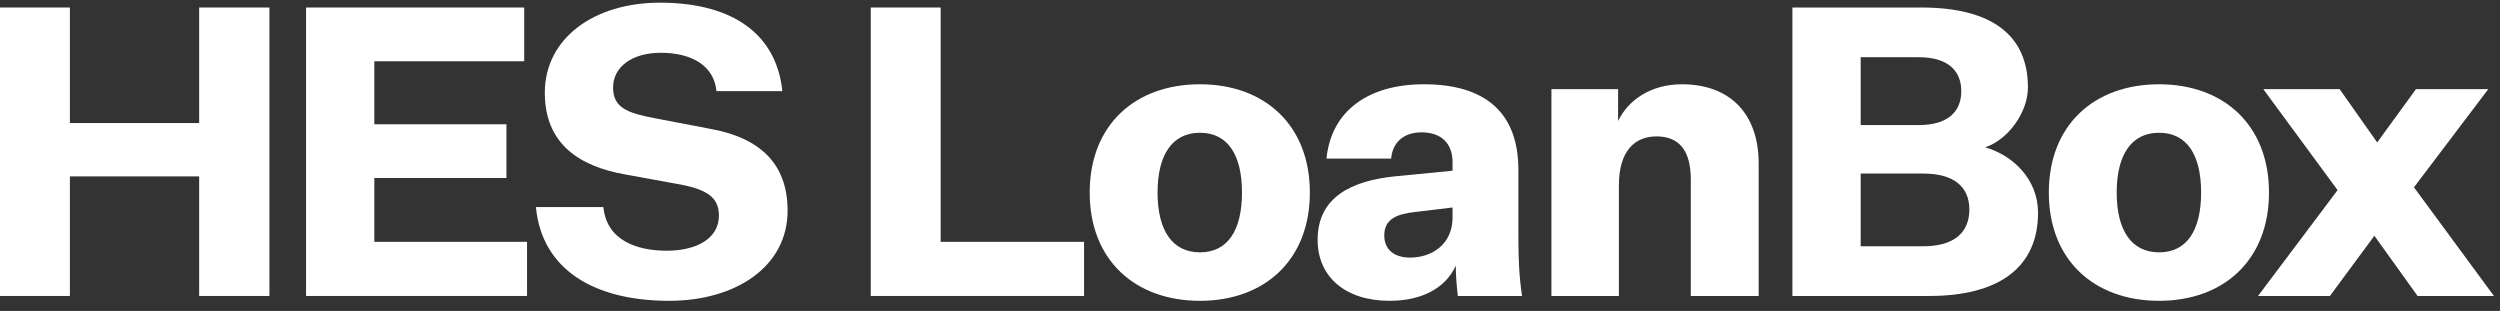
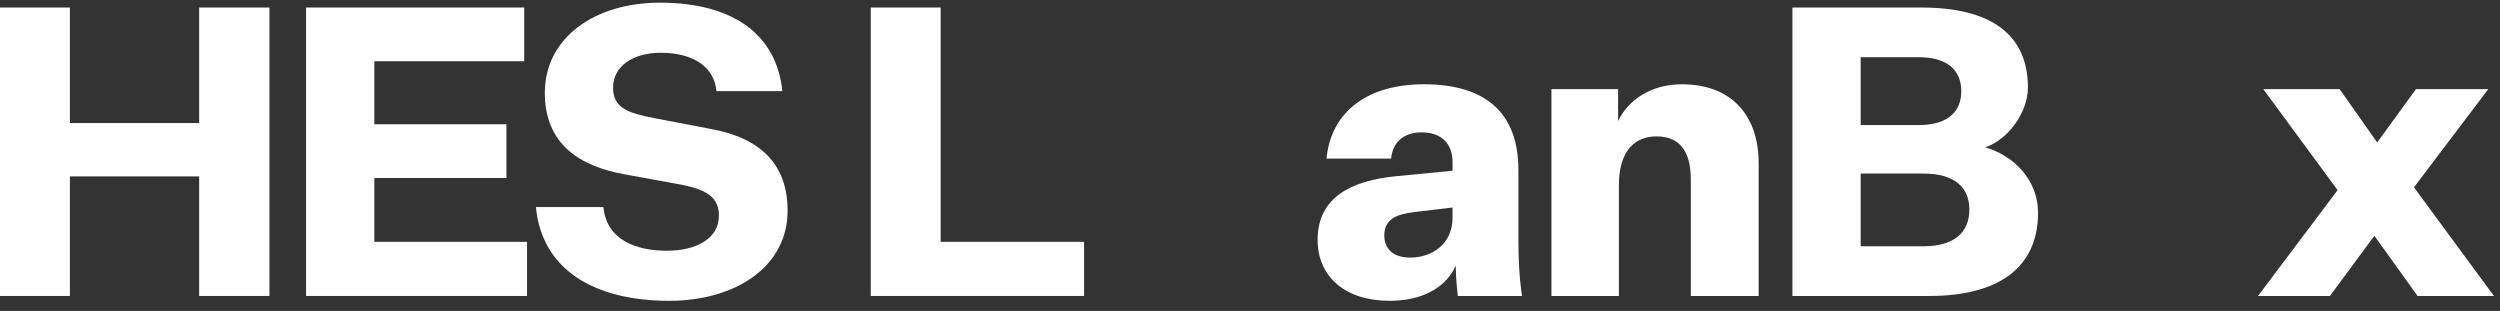
<svg xmlns="http://www.w3.org/2000/svg" width="201" height="25" viewBox="0 0 201 25" fill="none">
  <rect x="0" y="0" width="201" height="25" fill="#333333" stroke="none" />
  <path d="M0 23.796H5.619V14.182H16.013V23.796H21.664V0.605H16.013V9.894H5.619V0.605H0V23.796Z" fill="white" />
  <path d="M42.374 23.796V19.443H30.096V14.312H40.717V9.992H30.096V4.925H42.146V0.605H24.607V23.796H42.374Z" fill="white" />
  <path d="M43.088 16.65C43.575 21.75 47.863 24.185 53.806 24.185C59.166 24.185 63.323 21.425 63.323 16.942C63.323 13.142 61.082 11.064 57.054 10.349L52.637 9.505C50.428 9.082 49.292 8.66 49.292 7.036C49.292 5.38 50.818 4.243 53.124 4.243C55.658 4.243 57.412 5.315 57.606 7.328H62.901C62.446 2.846 59.036 0.215 53.059 0.215C47.765 0.215 43.803 3.074 43.803 7.458C43.803 11.583 46.596 13.37 50.234 14.019L54.326 14.766C56.859 15.188 57.801 15.871 57.801 17.332C57.801 19.248 55.885 20.158 53.611 20.158C51.175 20.158 48.772 19.314 48.512 16.65H43.088Z" fill="white" />
  <path d="M70.009 23.796H87.159V19.443H75.628V0.605H70.009V23.796Z" fill="white" />
-   <path d="M105.313 15.481C105.313 10.057 101.675 6.776 96.478 6.776C91.249 6.776 87.611 10.057 87.611 15.481C87.611 20.905 91.249 24.185 96.478 24.185C101.675 24.185 105.313 20.905 105.313 15.481ZM93.068 15.481C93.068 12.46 94.237 10.674 96.478 10.674C98.719 10.674 99.856 12.46 99.856 15.481C99.856 18.502 98.719 20.288 96.478 20.288C94.237 20.288 93.068 18.502 93.068 15.481Z" fill="white" />
  <path d="M117.207 23.796H122.371C122.144 22.237 122.079 20.872 122.079 19.054V13.662C122.079 9.082 119.448 6.776 114.479 6.776C109.899 6.776 107.008 9.017 106.651 12.752H111.848C111.945 11.518 112.79 10.641 114.284 10.641C115.875 10.641 116.785 11.518 116.785 13.045V13.727L112.108 14.182C108.73 14.539 105.937 15.806 105.937 19.281C105.937 22.269 108.178 24.185 111.718 24.185C114.251 24.185 116.2 23.211 117.045 21.36C117.045 22.172 117.11 22.886 117.207 23.796ZM113.374 20.71C112.043 20.71 111.296 20.028 111.296 18.924C111.296 17.592 112.335 17.202 113.797 17.04L116.785 16.683V17.495C116.785 19.606 115.161 20.71 113.374 20.71Z" fill="white" />
  <path d="M130.094 7.166H124.735V23.796H130.159V14.896C130.159 12.07 131.491 10.966 133.18 10.966C135.031 10.966 135.941 12.135 135.941 14.441V23.796H141.397V13.142C141.397 9.115 139.059 6.776 135.226 6.776C132.725 6.776 130.906 8.043 130.094 9.732V7.166Z" fill="white" />
  <path d="M155.121 23.796C160.675 23.796 163.858 21.522 163.858 17.105C163.858 14.441 161.877 12.493 159.603 11.843C161.422 11.258 163.046 9.05 163.046 7.036C163.046 2.814 160.123 0.605 154.471 0.605H144.11V23.796H155.121ZM149.599 10.057V4.6H154.276C156.517 4.6 157.687 5.607 157.687 7.328C157.687 8.92 156.68 10.057 154.244 10.057H149.599ZM149.599 13.954H154.634C157.102 13.954 158.336 15.026 158.336 16.845C158.336 18.696 157.102 19.801 154.634 19.801H149.599V13.954Z" fill="white" />
-   <path d="M182.427 15.481C182.427 10.057 178.789 6.776 173.592 6.776C168.363 6.776 164.725 10.057 164.725 15.481C164.725 20.905 168.363 24.185 173.592 24.185C178.789 24.185 182.427 20.905 182.427 15.481ZM170.182 15.481C170.182 12.46 171.351 10.674 173.592 10.674C175.833 10.674 176.97 12.46 176.97 15.481C176.97 18.502 175.833 20.288 173.592 20.288C171.351 20.288 170.182 18.502 170.182 15.481Z" fill="white" />
  <path d="M187.326 23.796L190.899 18.956L194.374 23.796H200.513L194.082 15.059L200.058 7.166H194.244L191.126 11.453L188.106 7.166H181.967L187.943 15.286L181.545 23.796H187.326Z" fill="white" />
</svg>